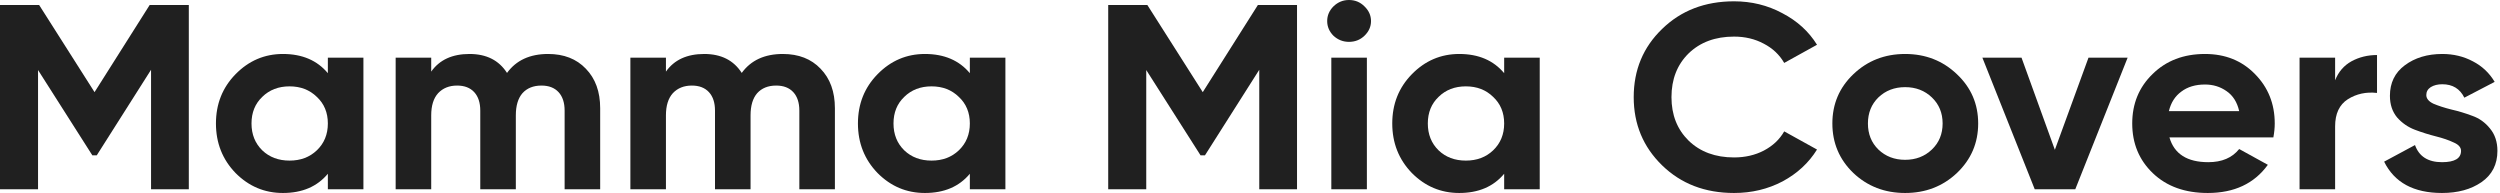
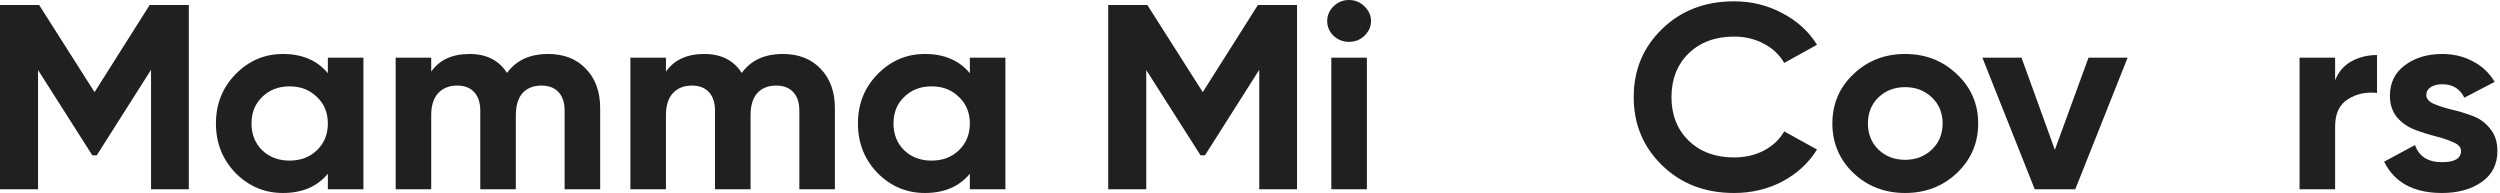
<svg xmlns="http://www.w3.org/2000/svg" width="855" height="66" viewBox="0 0 855 66" fill="none">
  <path d="M64.574 1.711V64.739H51.659V23.861L33.088 53.124H31.58L13.009 23.951V64.739H0V1.711H13.386L32.334 31.514L51.188 1.711H64.574Z" fill="#202020" />
  <path d="M112.126 19.719H124.287V64.739H112.126V59.427C108.481 63.809 103.359 66 96.76 66C90.476 66 85.071 63.719 80.546 59.157C76.084 54.535 73.853 48.892 73.853 42.229C73.853 35.566 76.084 29.954 80.546 25.392C85.071 20.769 90.476 18.458 96.76 18.458C103.359 18.458 108.481 20.649 112.126 25.031V19.719ZM89.69 51.413C92.141 53.754 95.252 54.925 99.023 54.925C102.793 54.925 105.904 53.754 108.355 51.413C110.869 49.012 112.126 45.951 112.126 42.229C112.126 38.508 110.869 35.476 108.355 33.135C105.904 30.734 102.793 29.533 99.023 29.533C95.252 29.533 92.141 30.734 89.69 33.135C87.239 35.476 86.014 38.508 86.014 42.229C86.014 45.951 87.239 49.012 89.69 51.413Z" fill="#202020" />
  <path d="M187.445 18.458C192.849 18.458 197.154 20.139 200.359 23.501C203.627 26.862 205.261 31.364 205.261 37.007V64.739H193.101V37.817C193.101 35.116 192.409 33.015 191.027 31.514C189.644 30.014 187.696 29.263 185.182 29.263C182.417 29.263 180.249 30.134 178.678 31.875C177.169 33.615 176.415 36.136 176.415 39.438V64.739H164.254V37.817C164.254 35.116 163.563 33.015 162.181 31.514C160.798 30.014 158.85 29.263 156.336 29.263C153.634 29.263 151.465 30.134 149.831 31.875C148.26 33.615 147.475 36.136 147.475 39.438V64.739H135.314V19.719H147.475V24.491C150.303 20.469 154.67 18.458 160.578 18.458C166.36 18.458 170.633 20.619 173.399 24.941C176.541 20.619 181.223 18.458 187.445 18.458Z" fill="#202020" />
  <path d="M267.72 18.458C273.125 18.458 277.43 20.139 280.635 23.501C283.903 26.862 285.537 31.364 285.537 37.007V64.739H273.376V37.817C273.376 35.116 272.685 33.015 271.303 31.514C269.92 30.014 267.972 29.263 265.458 29.263C262.693 29.263 260.524 30.134 258.953 31.875C257.445 33.615 256.691 36.136 256.691 39.438V64.739H244.53V37.817C244.53 35.116 243.839 33.015 242.456 31.514C241.074 30.014 239.125 29.263 236.612 29.263C233.909 29.263 231.741 30.134 230.107 31.875C228.536 33.615 227.75 36.136 227.75 39.438V64.739H215.59V19.719H227.75V24.491C230.578 20.469 234.946 18.458 240.854 18.458C246.636 18.458 250.909 20.619 253.674 24.941C256.817 20.619 261.499 18.458 267.72 18.458Z" fill="#202020" />
  <path d="M331.688 19.719H343.848V64.739H331.688V59.427C328.043 63.809 322.921 66 316.322 66C310.037 66 304.632 63.719 300.108 59.157C295.646 54.535 293.414 48.892 293.414 42.229C293.414 35.566 295.646 29.954 300.108 25.392C304.632 20.769 310.037 18.458 316.322 18.458C322.921 18.458 328.043 20.649 331.688 25.031V19.719ZM309.252 51.413C311.703 53.754 314.813 54.925 318.584 54.925C322.355 54.925 325.466 53.754 327.917 51.413C330.431 49.012 331.688 45.951 331.688 42.229C331.688 38.508 330.431 35.476 327.917 33.135C325.466 30.734 322.355 29.533 318.584 29.533C314.813 29.533 311.703 30.734 309.252 33.135C306.801 35.476 305.575 38.508 305.575 42.229C305.575 45.951 306.801 49.012 309.252 51.413Z" fill="#202020" />
  <path d="M443.582 1.711V64.739H430.668V23.861L412.097 53.124H410.588L392.017 23.951V64.739H379.008V1.711H392.394L411.342 31.514L430.196 1.711H443.582Z" fill="#202020" />
  <path d="M461.345 14.316C459.334 14.316 457.575 13.626 456.066 12.246C454.621 10.805 453.898 9.124 453.898 7.203C453.898 5.282 454.621 3.602 456.066 2.161C457.575 0.72 459.334 0 461.345 0C463.419 0 465.179 0.72 466.624 2.161C468.133 3.602 468.887 5.282 468.887 7.203C468.887 9.124 468.133 10.805 466.624 12.246C465.179 13.626 463.419 14.316 461.345 14.316ZM455.312 64.739V19.719H467.473V64.739H455.312Z" fill="#202020" />
-   <path d="M514.425 19.719H526.586V64.739H514.425V59.427C510.78 63.809 505.658 66 499.06 66C492.775 66 487.37 63.719 482.845 59.157C478.383 54.535 476.152 48.892 476.152 42.229C476.152 35.566 478.383 29.954 482.845 25.392C487.37 20.769 492.775 18.458 499.06 18.458C505.658 18.458 510.78 20.649 514.425 25.031V19.719ZM491.989 51.413C494.44 53.754 497.551 54.925 501.322 54.925C505.093 54.925 508.204 53.754 510.655 51.413C513.168 49.012 514.425 45.951 514.425 42.229C514.425 38.508 513.168 35.476 510.655 33.135C508.204 30.734 505.093 29.533 501.322 29.533C497.551 29.533 494.44 30.734 491.989 33.135C489.538 35.476 488.313 38.508 488.313 42.229C488.313 45.951 489.538 49.012 491.989 51.413Z" fill="#202020" />
  <path d="M593.043 66C583.114 66 574.912 62.849 568.439 56.546C561.966 50.243 558.729 42.469 558.729 33.225C558.729 23.921 561.966 16.147 568.439 9.905C574.912 3.602 583.114 0.45 593.043 0.45C599.014 0.45 604.513 1.801 609.54 4.502C614.631 7.143 618.59 10.745 621.418 15.307L610.2 21.52C608.566 18.698 606.241 16.508 603.224 14.947C600.208 13.326 596.814 12.516 593.043 12.516C586.633 12.516 581.448 14.437 577.489 18.278C573.592 22.12 571.644 27.102 571.644 33.225C571.644 39.288 573.592 44.24 577.489 48.082C581.448 51.924 586.633 53.844 593.043 53.844C596.814 53.844 600.208 53.064 603.224 51.503C606.304 49.883 608.629 47.692 610.2 44.93L621.418 51.143C618.59 55.705 614.662 59.337 609.635 62.038C604.607 64.679 599.076 66 593.043 66Z" fill="#202020" />
  <path d="M669.279 59.157C664.44 63.719 658.532 66 651.556 66C644.58 66 638.673 63.719 633.834 59.157C629.057 54.535 626.669 48.892 626.669 42.229C626.669 35.566 629.057 29.954 633.834 25.392C638.673 20.769 644.58 18.458 651.556 18.458C658.532 18.458 664.44 20.769 669.279 25.392C674.118 29.954 676.537 35.566 676.537 42.229C676.537 48.892 674.118 54.535 669.279 59.157ZM642.412 51.143C644.863 53.484 647.911 54.655 651.556 54.655C655.201 54.655 658.249 53.484 660.7 51.143C663.151 48.802 664.377 45.831 664.377 42.229C664.377 38.628 663.151 35.656 660.7 33.315C658.249 30.974 655.201 29.803 651.556 29.803C647.911 29.803 644.863 30.974 642.412 33.315C640.024 35.656 638.83 38.628 638.83 42.229C638.83 45.831 640.024 48.802 642.412 51.143Z" fill="#202020" />
  <path d="M714.265 19.719H727.652L709.741 64.739H695.883L677.972 19.719H691.358L702.765 51.233L714.265 19.719Z" fill="#202020" />
-   <path d="M741.95 47.001C743.584 52.644 748.014 55.465 755.242 55.465C759.892 55.465 763.412 53.965 765.8 50.963L775.604 56.366C770.953 62.788 764.103 66 755.053 66C747.26 66 741.007 63.749 736.294 59.247C731.58 54.745 729.223 49.072 729.223 42.229C729.223 35.446 731.549 29.803 736.199 25.302C740.85 20.739 746.82 18.458 754.11 18.458C761.023 18.458 766.711 20.739 771.173 25.302C775.698 29.864 777.96 35.506 777.96 42.229C777.96 43.73 777.803 45.321 777.489 47.001H741.95ZM741.761 37.997H765.8C765.108 34.936 763.663 32.655 761.463 31.154C759.327 29.654 756.876 28.903 754.11 28.903C750.842 28.903 748.14 29.713 746.003 31.334C743.866 32.895 742.452 35.116 741.761 37.997Z" fill="#202020" />
  <path d="M798.61 27.462C799.742 24.581 801.596 22.42 804.172 20.98C806.812 19.539 809.734 18.819 812.939 18.819V31.784C809.231 31.364 805.9 32.085 802.947 33.945C800.056 35.806 798.61 38.898 798.61 43.22V64.739H786.45V19.719H798.61V27.462Z" fill="#202020" />
  <path d="M829.796 32.505C829.796 33.705 830.613 34.696 832.247 35.476C833.944 36.196 835.987 36.857 838.375 37.457C840.763 37.997 843.151 38.718 845.539 39.618C847.927 40.458 849.938 41.899 851.572 43.94C853.269 45.981 854.118 48.532 854.118 51.593C854.118 56.215 852.295 59.787 848.65 62.308C845.068 64.769 840.574 66 835.17 66C825.491 66 818.893 62.428 815.373 55.285L825.931 49.612C827.314 53.514 830.393 55.465 835.17 55.465C839.506 55.465 841.674 54.175 841.674 51.593C841.674 50.393 840.826 49.432 839.129 48.712C837.495 47.932 835.484 47.242 833.096 46.641C830.708 46.041 828.319 45.291 825.931 44.39C823.543 43.49 821.501 42.079 819.804 40.158C818.17 38.177 817.353 35.716 817.353 32.775C817.353 28.333 819.05 24.851 822.443 22.33C825.9 19.749 830.173 18.458 835.264 18.458C839.097 18.458 842.586 19.299 845.728 20.98C848.87 22.6 851.352 24.941 853.175 28.003L842.805 33.405C841.297 30.344 838.783 28.813 835.264 28.813C833.693 28.813 832.373 29.143 831.305 29.803C830.299 30.464 829.796 31.364 829.796 32.505Z" fill="#202020" />
</svg>